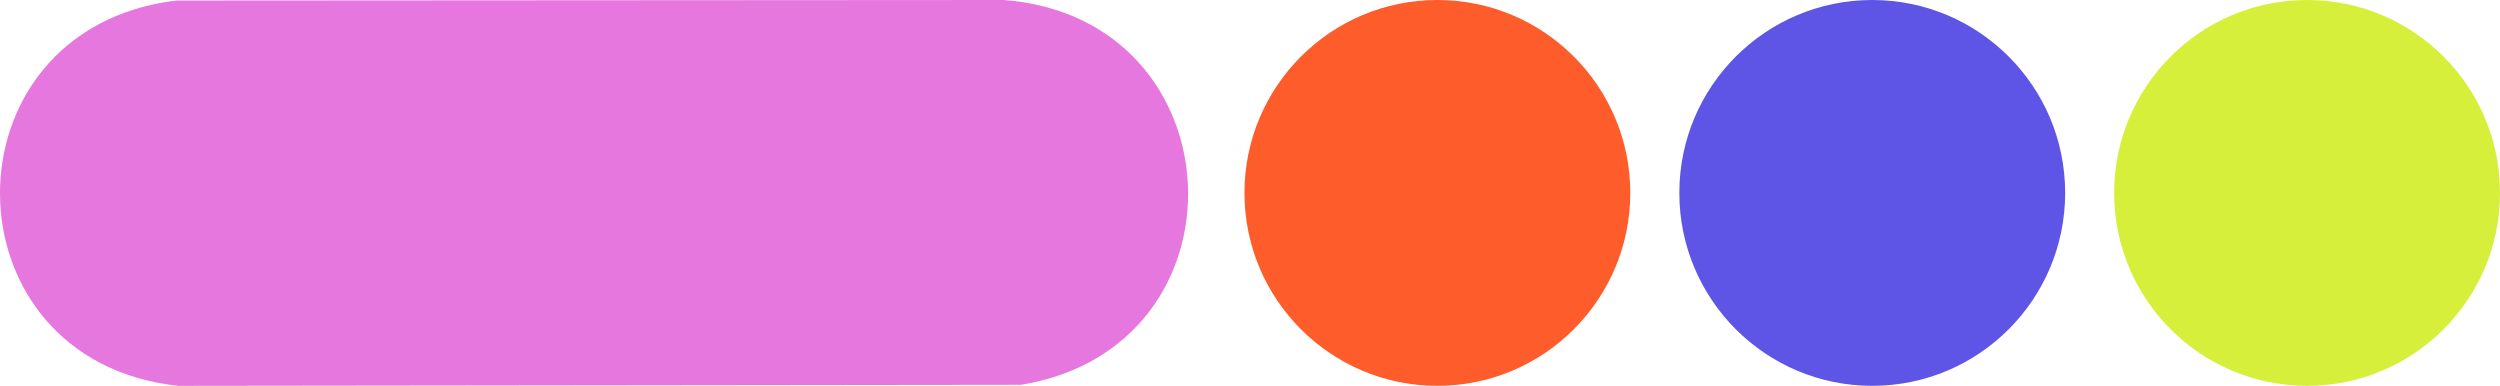
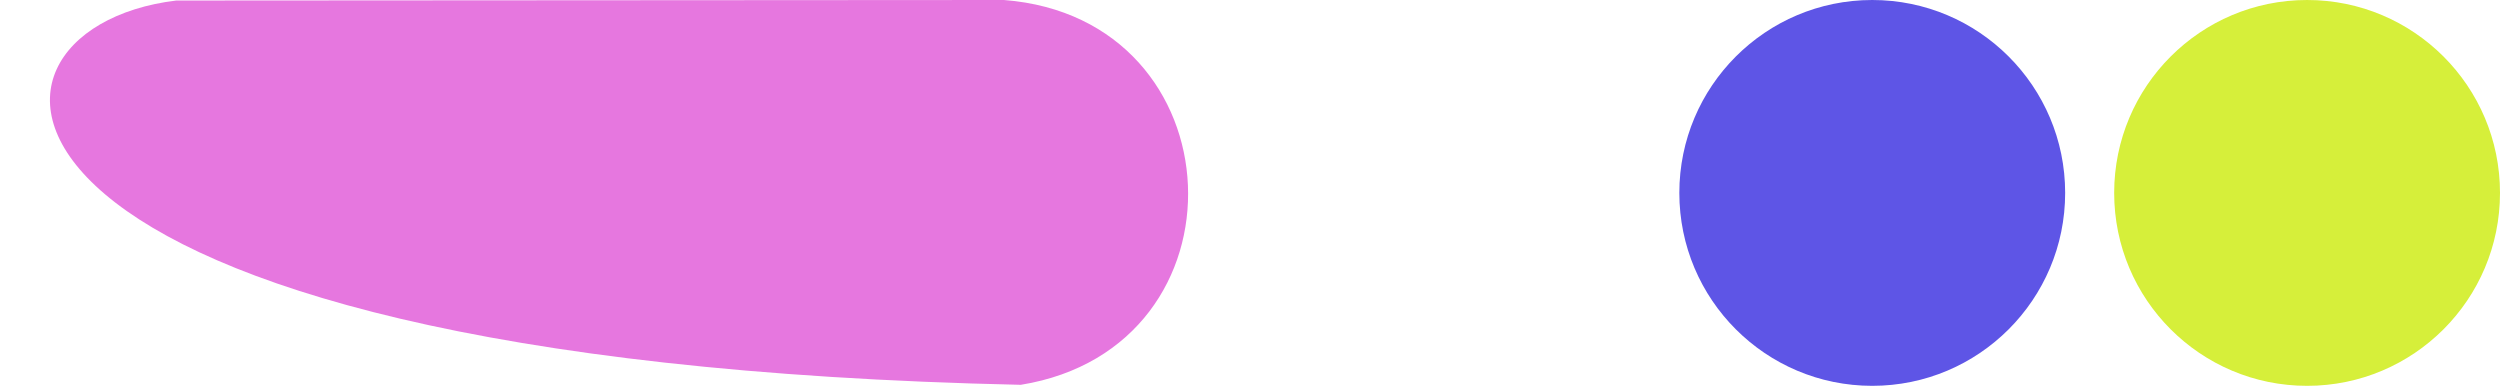
<svg xmlns="http://www.w3.org/2000/svg" id="Camada_2" data-name="Camada 2" viewBox="0 0 1038.42 160.27">
  <defs>
    <style>      .cls-1 {        fill: #d6ef3a;      }      .cls-2 {        fill: #e677df;      }      .cls-3 {        fill: #fe5c2b;      }      .cls-4 {        fill: #5e55e6;      }    </style>
  </defs>
  <g id="Camada_1-2" data-name="Camada 1">
-     <circle class="cls-3" cx="597.04" cy="80.13" r="80.13" />
    <circle class="cls-4" cx="777.67" cy="80.13" r="80.13" />
    <circle class="cls-1" cx="958.29" cy="80.13" r="80.13" />
-     <path class="cls-2" d="M424,159.84l-349.79.43C-24.03,149.99-25.1,12.07,73.19.22L416.98,0c97.91,7.55,103.6,144.22,7.02,159.84Z" />
+     <path class="cls-2" d="M424,159.84C-24.03,149.99-25.1,12.07,73.19.22L416.98,0c97.91,7.55,103.6,144.22,7.02,159.84Z" />
  </g>
</svg>